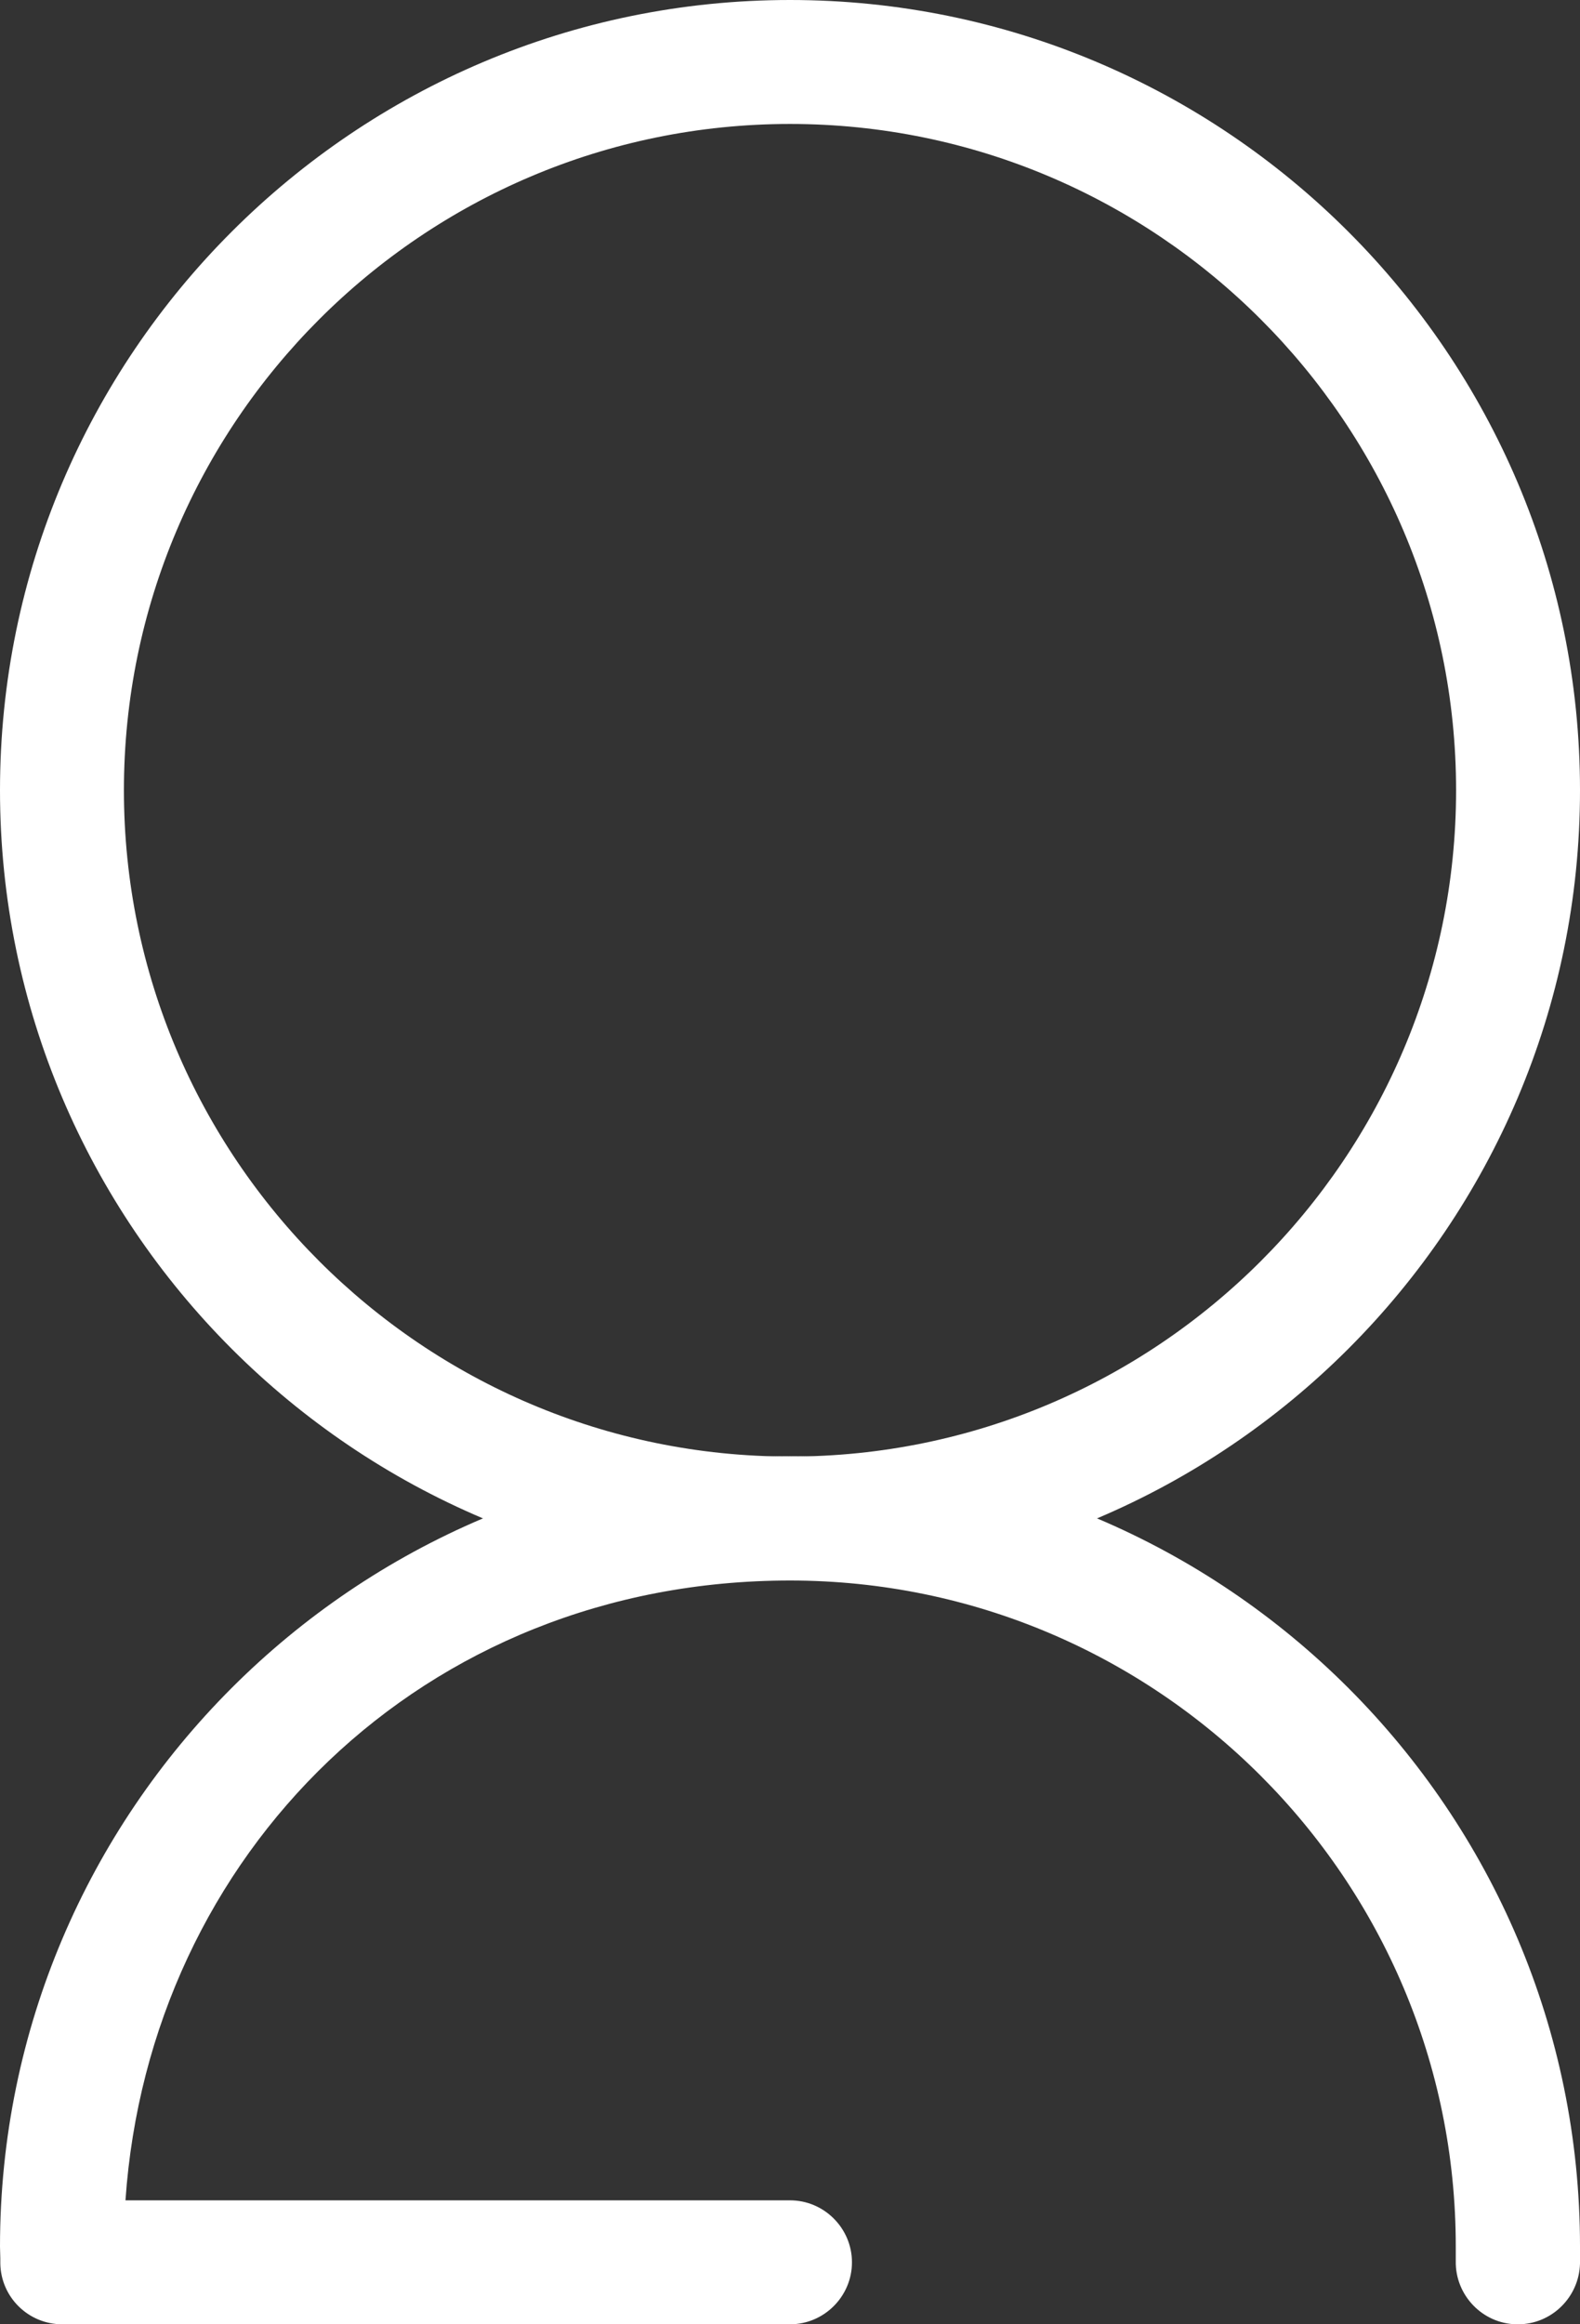
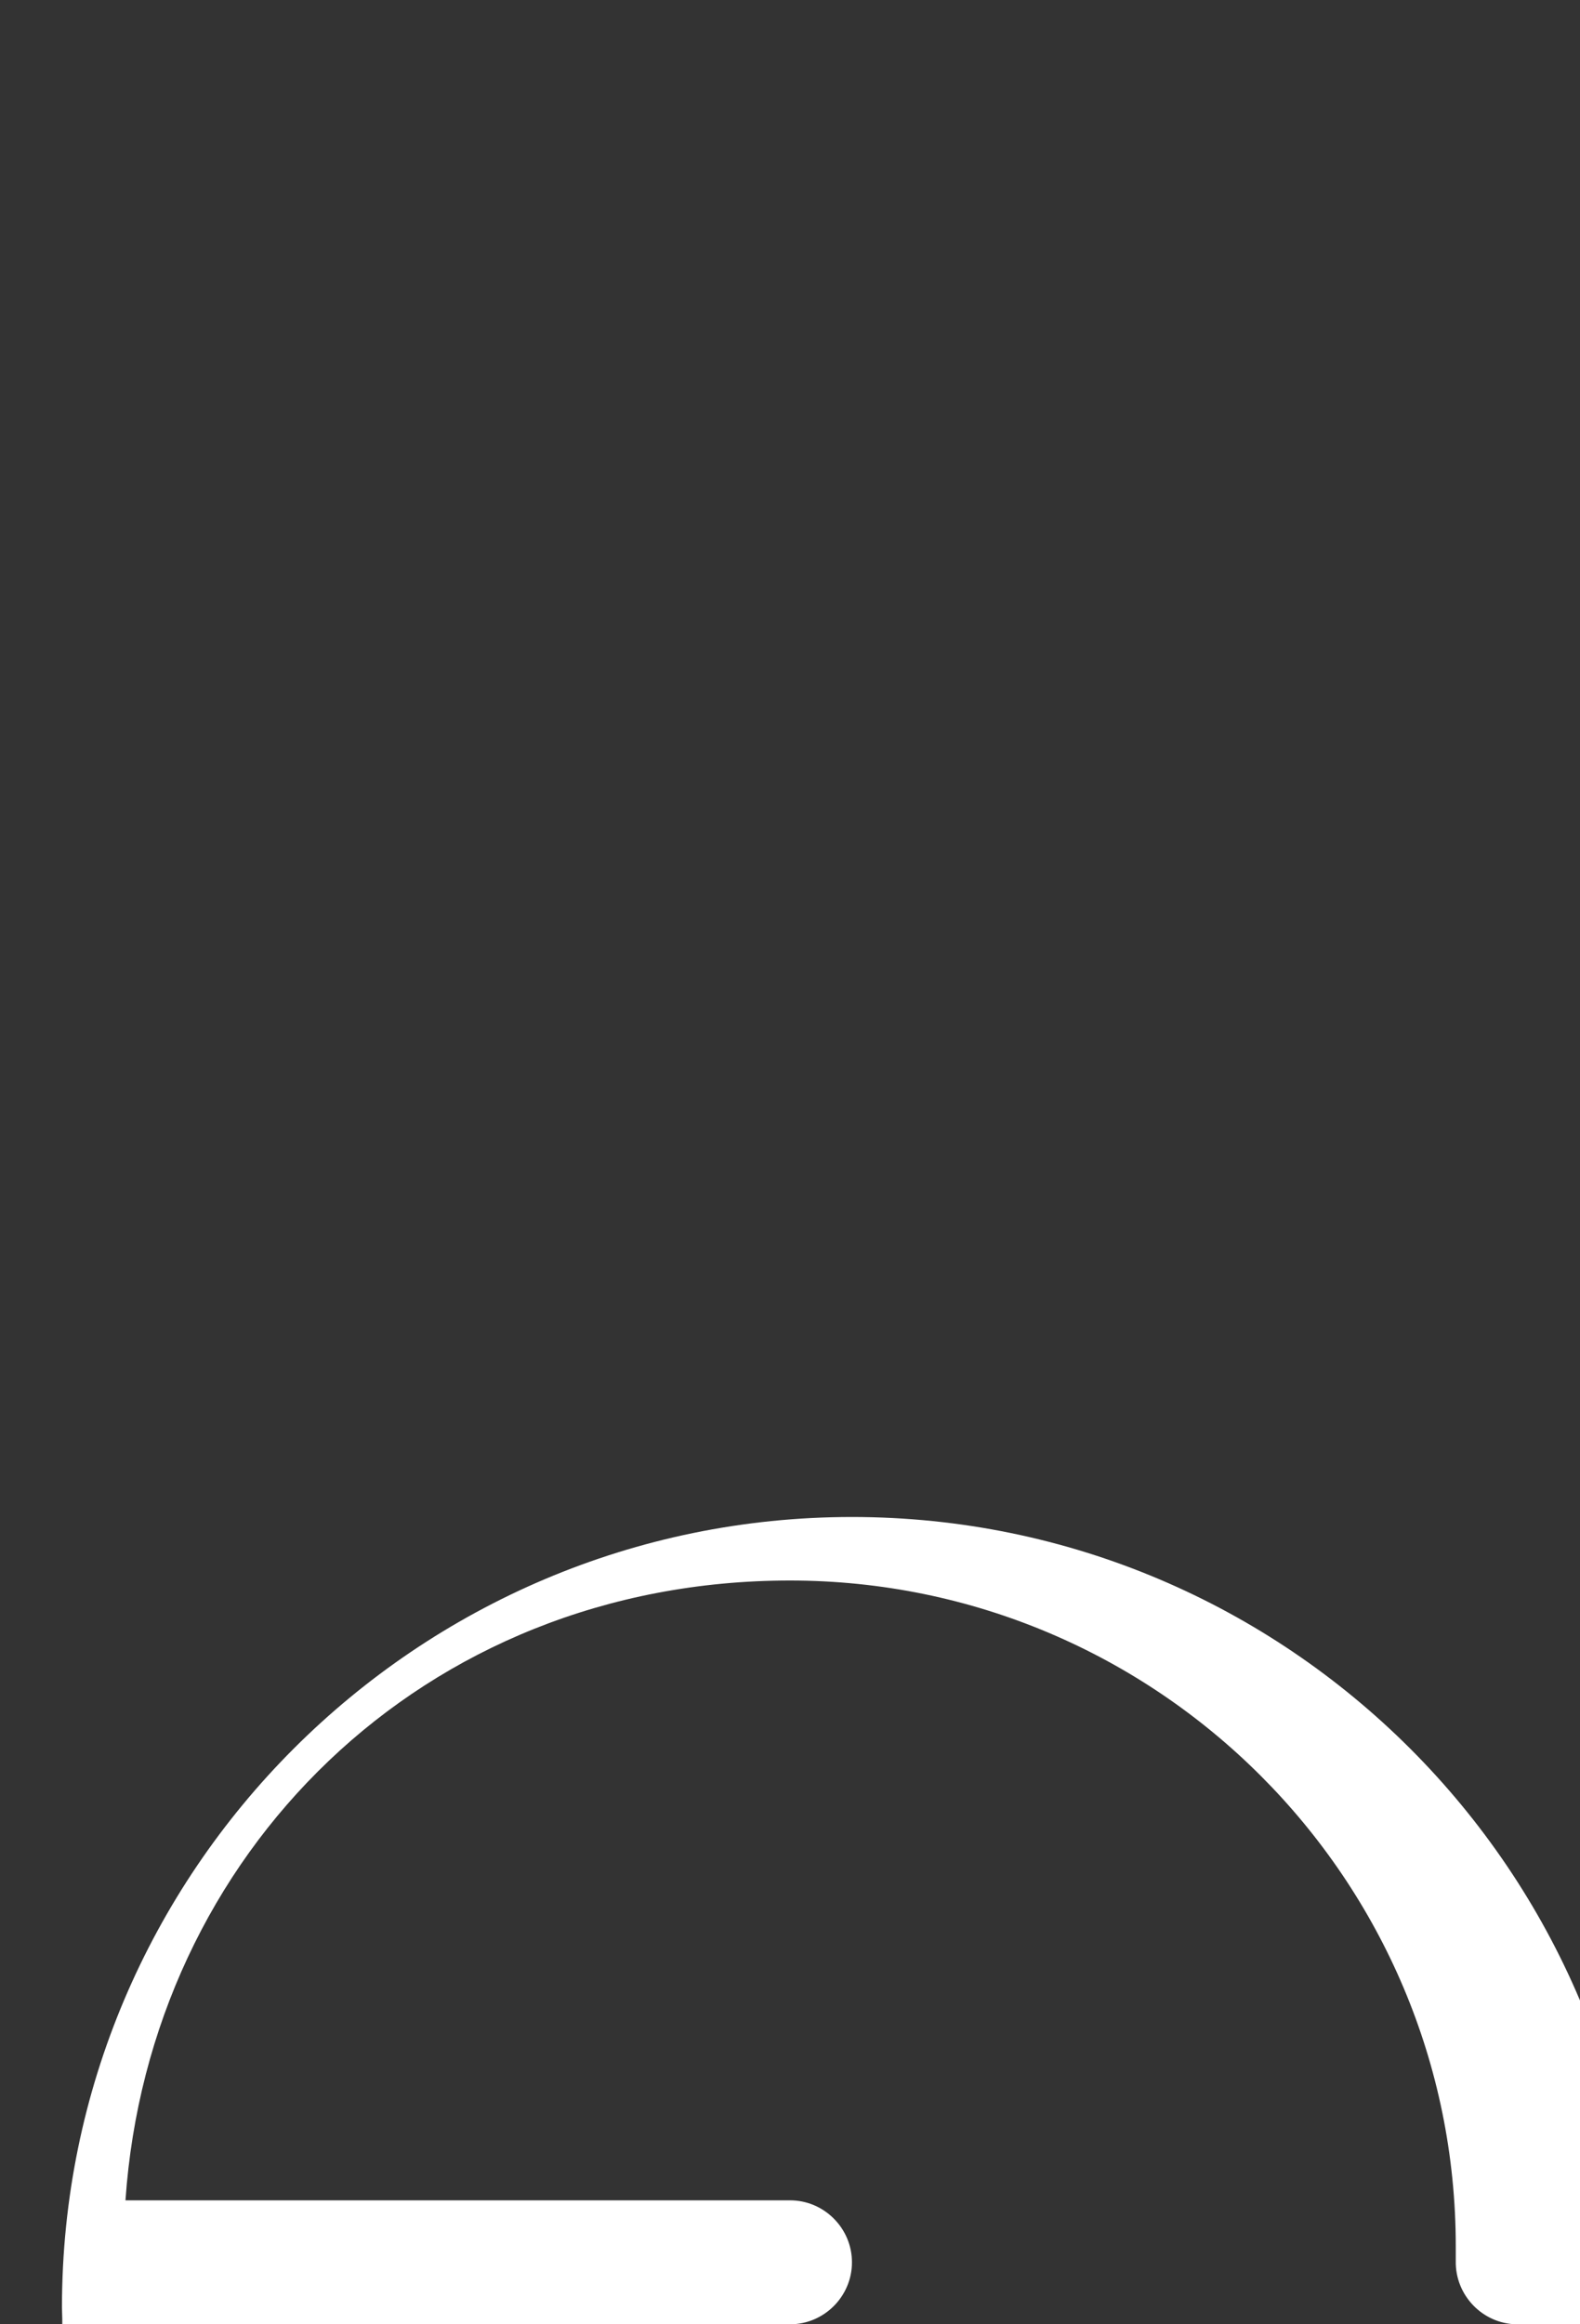
<svg xmlns="http://www.w3.org/2000/svg" id="Capa_1" data-name="Capa 1" viewBox="0 0 51 75">
  <rect x="0" y="0" width="51" height="75" fill="#333333" stroke="none" />
  <defs>
    <style>
      .cls-1 {
        fill: #fff;
        stroke-width: 0px;
      }
    </style>
  </defs>
-   <path class="cls-1" d="m25.5,51C11.44,51,0,39.56,0,25.5S11.44,0,25.5,0s25.5,11.44,25.5,25.5-11.44,25.5-25.5,25.5Zm0-47C13.65,4,4,13.64,4,25.5s9.65,21.5,21.5,21.5,21.5-9.64,21.5-21.5S37.35,4,25.5,4Z" />
-   <path class="cls-1" d="m48.99,75h-.04c-1.1-.02-1.98-.94-1.96-2.04v-.46c.01-11.86-9.63-21.5-21.49-21.5s-20.68,8.84-21.45,20h21.45c1.1,0,2,.9,2,2s-.9,2-2,2H2.01c-1.09,0-1.98-.87-2-1.96v-.17c0-.12-.01-.25-.01-.38,0-14.06,11.44-25.5,25.5-25.5s25.5,11.44,25.5,25.5c0,.13,0,.25,0,.38v.17c-.03,1.09-.92,1.96-2,1.96Z" />
+   <path class="cls-1" d="m48.99,75h-.04c-1.1-.02-1.98-.94-1.96-2.04v-.46c.01-11.86-9.63-21.5-21.49-21.5s-20.68,8.84-21.45,20h21.45c1.1,0,2,.9,2,2s-.9,2-2,2H2.01v-.17c0-.12-.01-.25-.01-.38,0-14.06,11.44-25.5,25.5-25.5s25.5,11.44,25.5,25.5c0,.13,0,.25,0,.38v.17c-.03,1.09-.92,1.96-2,1.96Z" />
</svg>